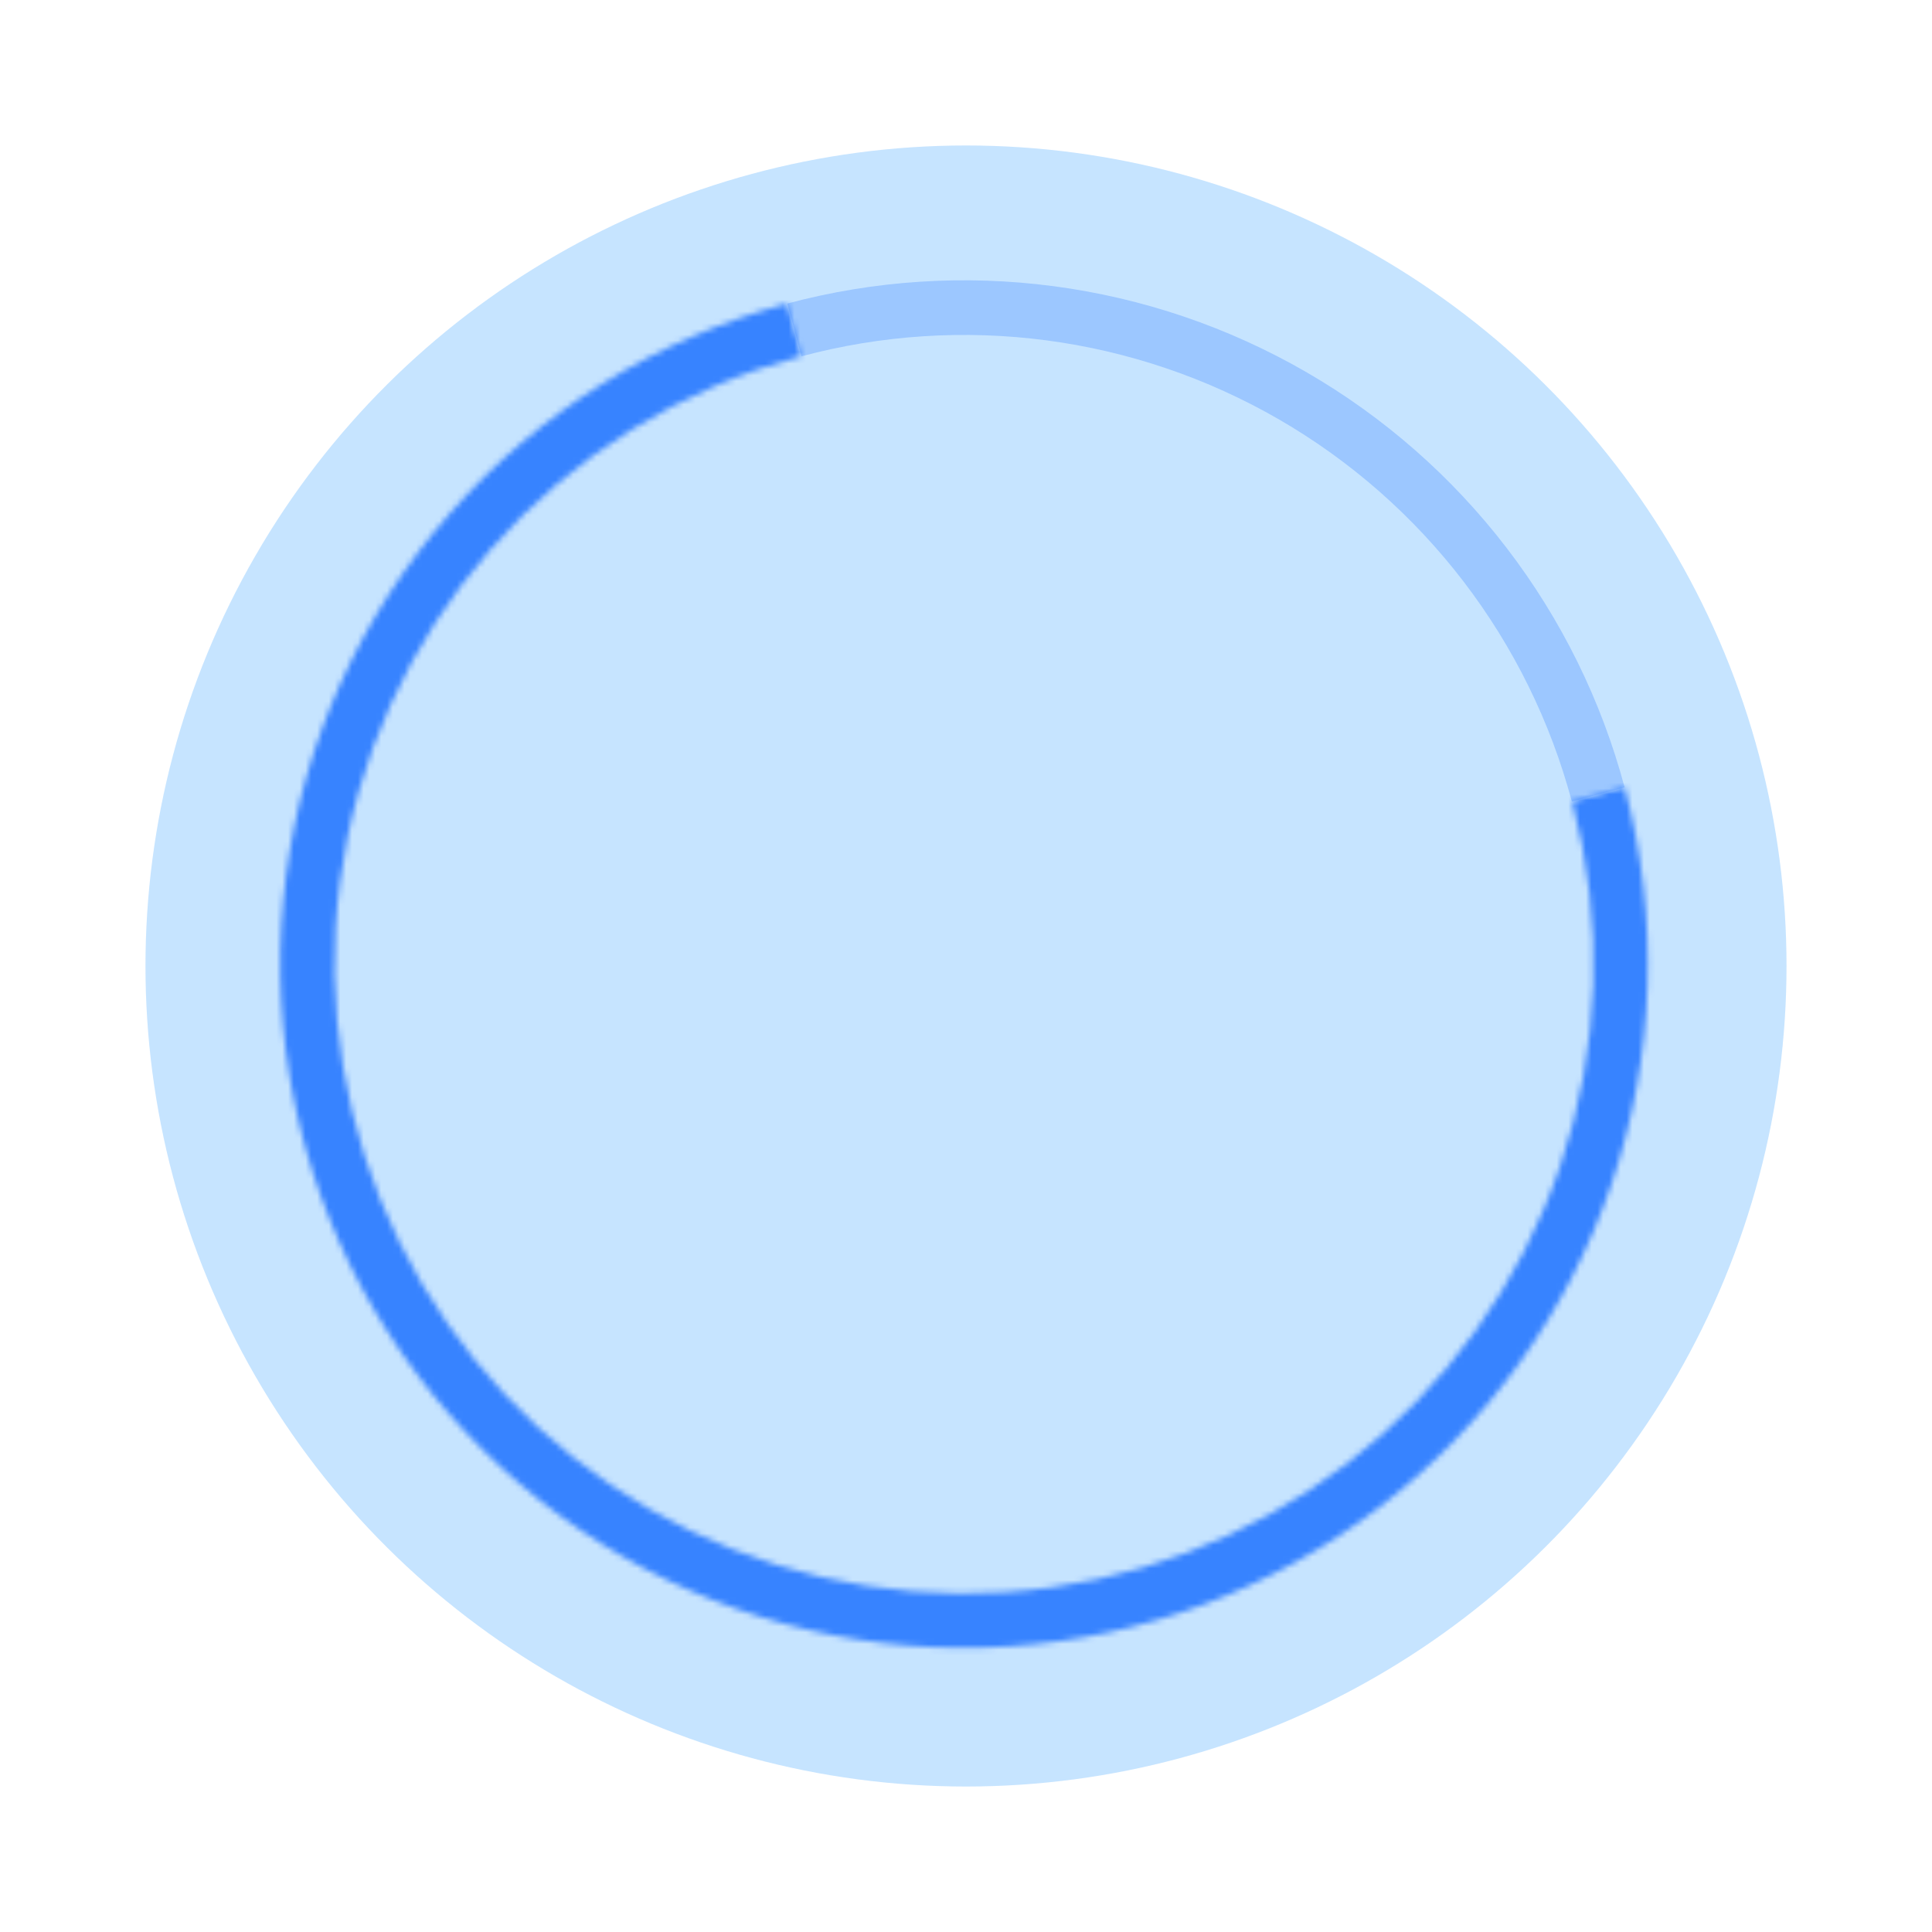
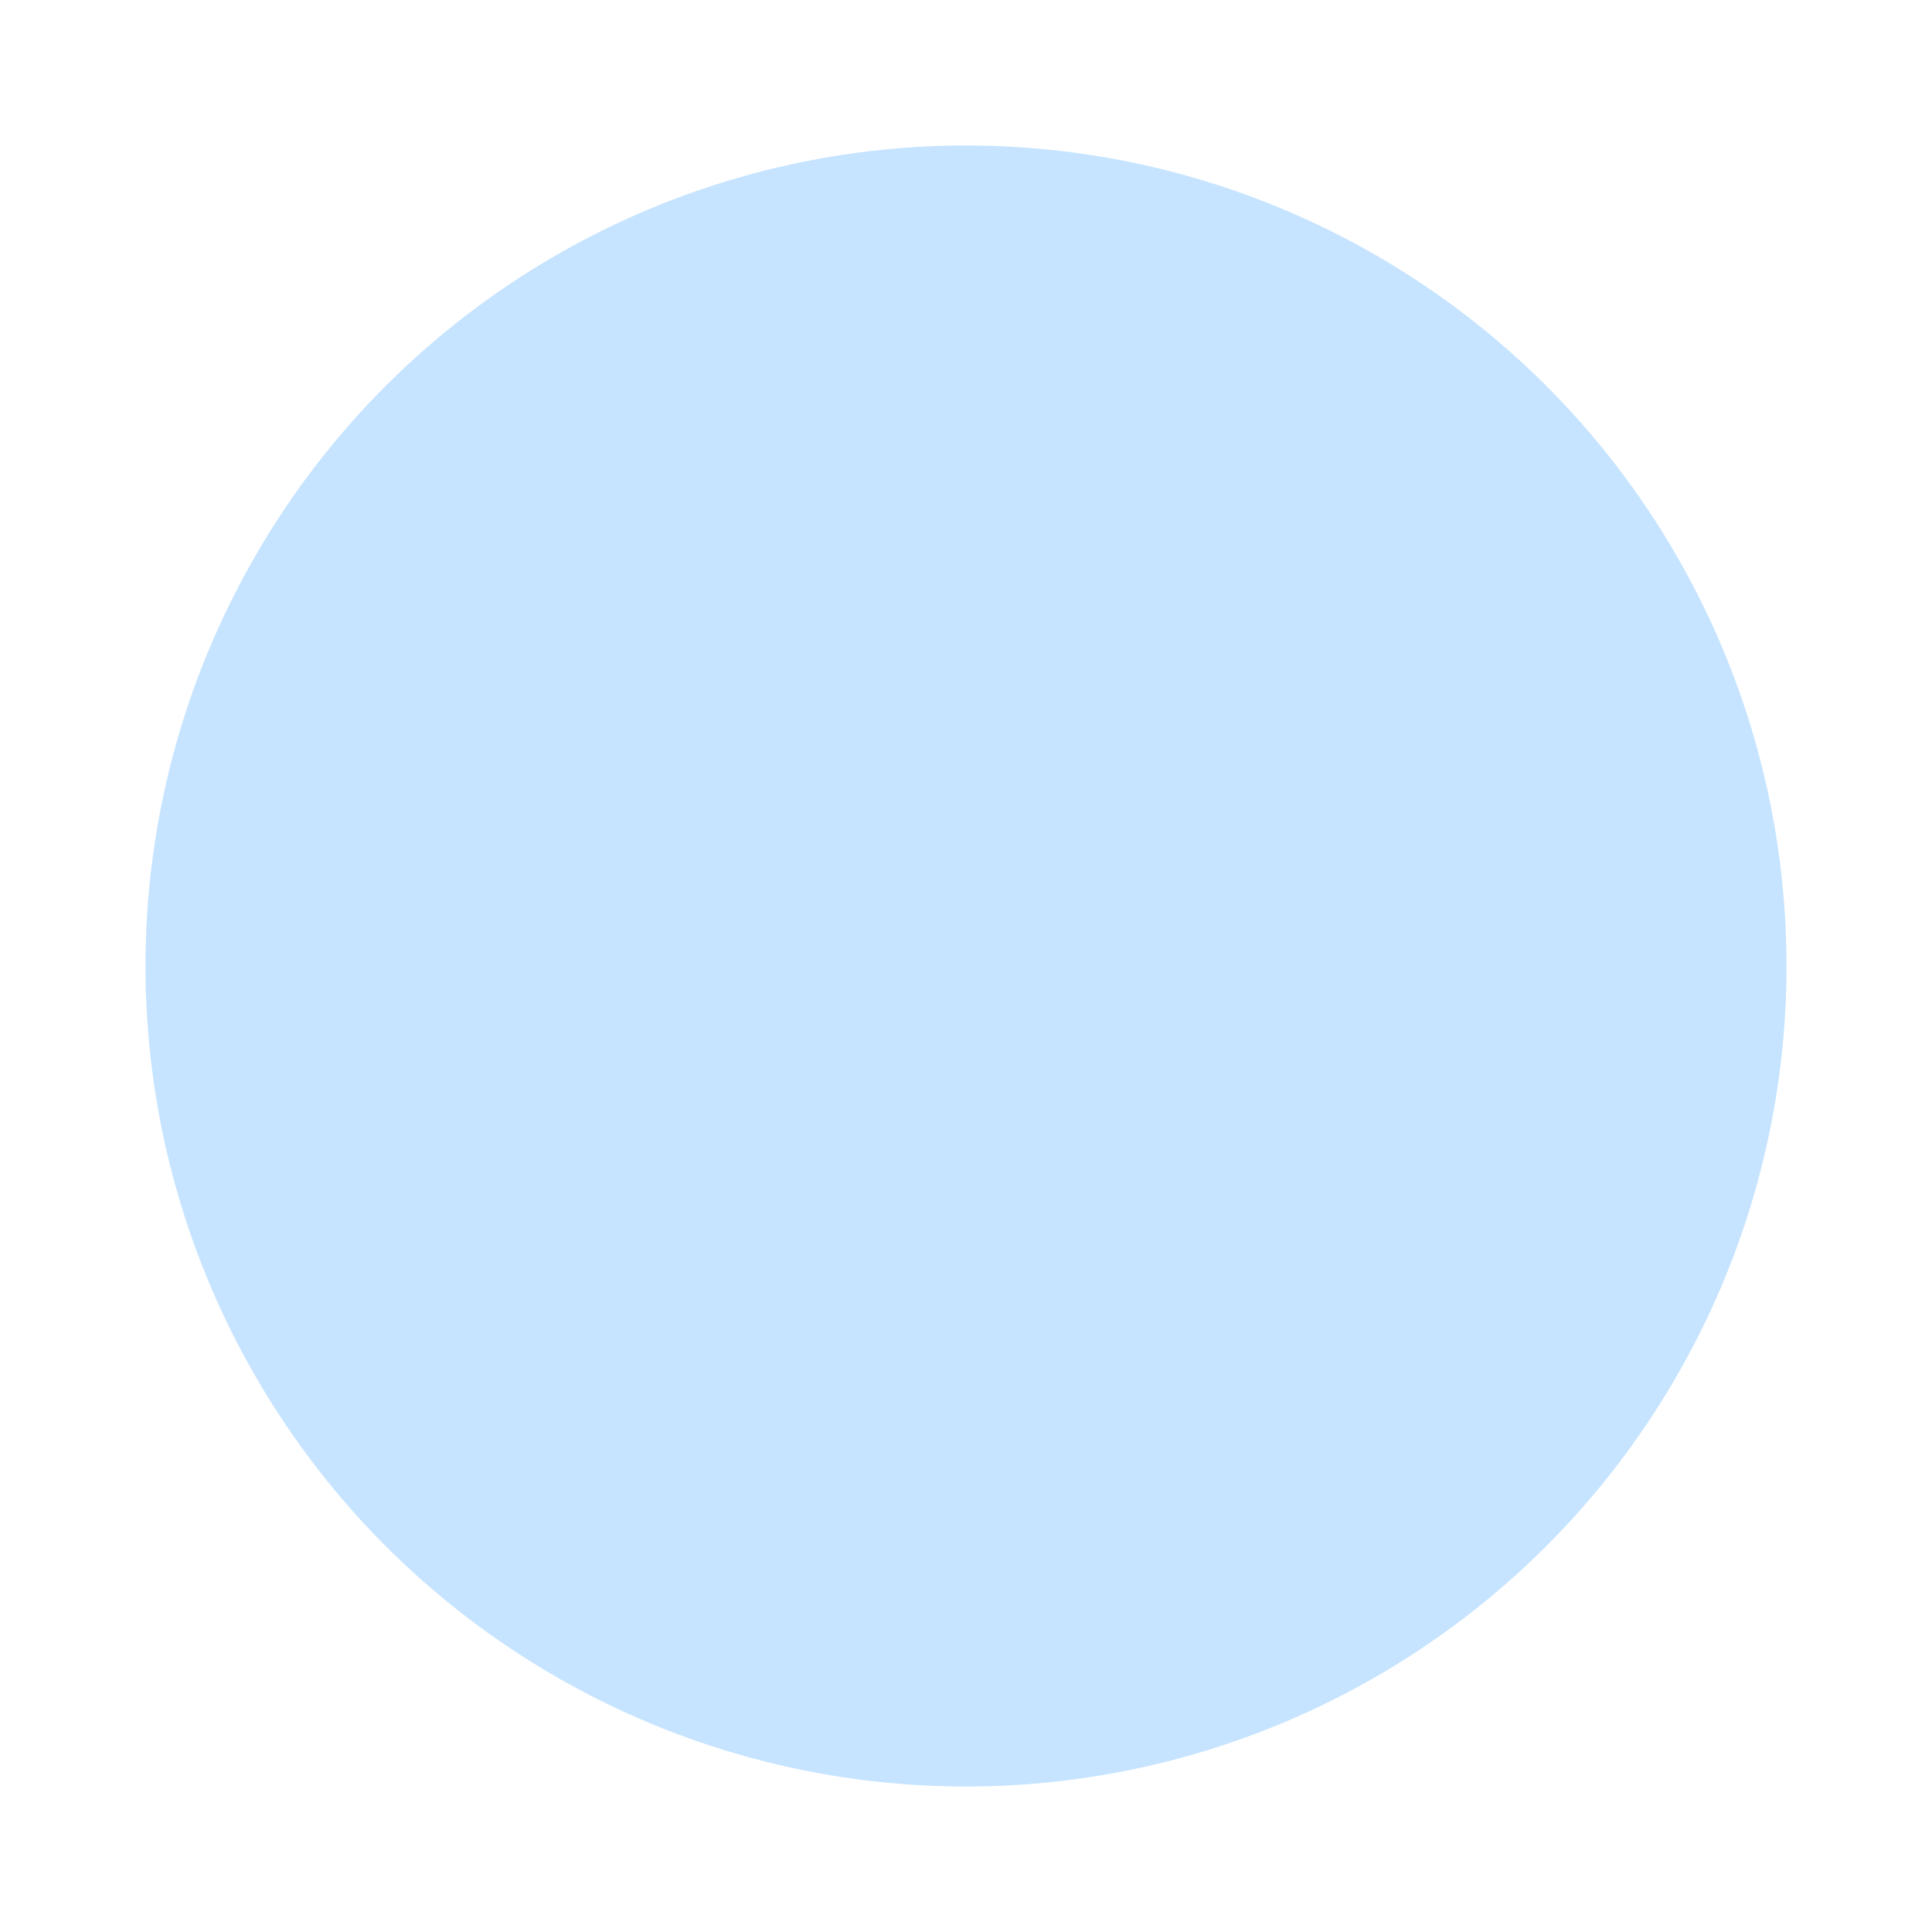
<svg xmlns="http://www.w3.org/2000/svg" width="332" height="332" viewBox="0 0 332 332" fill="none">
  <g opacity="0.8">
    <mask id="path-1-inside-1_116_1414" fill="white">
-       <path d="M135.258 52.173C112.81 58.188 92.651 70.724 77.328 88.196C62.005 105.668 52.208 127.292 49.174 150.332C46.141 173.373 50.008 196.795 60.286 217.638C70.565 238.481 86.793 255.807 106.919 267.427C127.045 279.047 150.164 284.437 173.354 282.918C196.543 281.398 218.762 273.035 237.199 258.888C255.636 244.741 269.463 225.444 276.933 203.438C284.403 181.432 285.18 157.705 279.165 135.258L270.142 137.676C275.678 158.339 274.963 180.179 268.087 200.435C261.211 220.692 248.483 238.454 231.511 251.477C214.54 264.499 194.089 272.196 172.743 273.596C151.397 274.995 130.116 270.032 111.59 259.337C93.064 248.641 78.126 232.692 68.665 213.506C59.204 194.321 55.644 172.76 58.436 151.552C61.229 130.343 70.247 110.439 84.352 94.356C98.456 78.273 117.013 66.733 137.676 61.197L135.258 52.173Z" />
+       <path d="M135.258 52.173C112.81 58.188 92.651 70.724 77.328 88.196C62.005 105.668 52.208 127.292 49.174 150.332C70.565 238.481 86.793 255.807 106.919 267.427C127.045 279.047 150.164 284.437 173.354 282.918C196.543 281.398 218.762 273.035 237.199 258.888C255.636 244.741 269.463 225.444 276.933 203.438C284.403 181.432 285.18 157.705 279.165 135.258L270.142 137.676C275.678 158.339 274.963 180.179 268.087 200.435C261.211 220.692 248.483 238.454 231.511 251.477C214.54 264.499 194.089 272.196 172.743 273.596C151.397 274.995 130.116 270.032 111.59 259.337C93.064 248.641 78.126 232.692 68.665 213.506C59.204 194.321 55.644 172.76 58.436 151.552C61.229 130.343 70.247 110.439 84.352 94.356C98.456 78.273 117.013 66.733 137.676 61.197L135.258 52.173Z" />
    </mask>
-     <path d="M135.258 52.173C112.81 58.188 92.651 70.724 77.328 88.196C62.005 105.668 52.208 127.292 49.174 150.332C46.141 173.373 50.008 196.795 60.286 217.638C70.565 238.481 86.793 255.807 106.919 267.427C127.045 279.047 150.164 284.437 173.354 282.918C196.543 281.398 218.762 273.035 237.199 258.888C255.636 244.741 269.463 225.444 276.933 203.438C284.403 181.432 285.18 157.705 279.165 135.258L270.142 137.676C275.678 158.339 274.963 180.179 268.087 200.435C261.211 220.692 248.483 238.454 231.511 251.477C214.54 264.499 194.089 272.196 172.743 273.596C151.397 274.995 130.116 270.032 111.59 259.337C93.064 248.641 78.126 232.692 68.665 213.506C59.204 194.321 55.644 172.76 58.436 151.552C61.229 130.343 70.247 110.439 84.352 94.356C98.456 78.273 117.013 66.733 137.676 61.197L135.258 52.173Z" fill="#0052FF" stroke="#0052FF" stroke-width="3.31" mask="url(#path-1-inside-1_116_1414)" />
-     <path d="M135.3 52.162C150.206 48.173 165.752 47.16 181.049 49.18C196.347 51.2 211.097 56.213 224.457 63.933C237.817 71.653 249.526 81.929 258.915 94.174C268.303 106.419 275.188 120.394 279.177 135.3L270.109 137.726C266.44 124.011 260.104 111.153 251.466 99.886C242.827 88.619 232.053 79.163 219.761 72.06C207.468 64.957 193.896 60.344 179.82 58.486C165.745 56.627 151.441 57.56 137.726 61.229L135.3 52.162Z" fill="#0052FF" fill-opacity="0.3" />
    <g style="mix-blend-mode:hard-light" filter="url(#filter0_f_116_1414)">
      <circle cx="166" cy="166" r="141" transform="rotate(-90 166 166)" fill="#128DFF" fill-opacity="0.3" />
    </g>
  </g>
  <defs>
    <filter id="filter0_f_116_1414" x="0.176" y="0.176" width="331.648" height="331.648" filterUnits="userSpaceOnUse" color-interpolation-filters="sRGB">
      <feFlood flood-opacity="0" result="BackgroundImageFix" />
      <feBlend mode="normal" in="SourceGraphic" in2="BackgroundImageFix" result="shape" />
      <feGaussianBlur stdDeviation="12.412" result="effect1_foregroundBlur_116_1414" />
    </filter>
  </defs>
</svg>